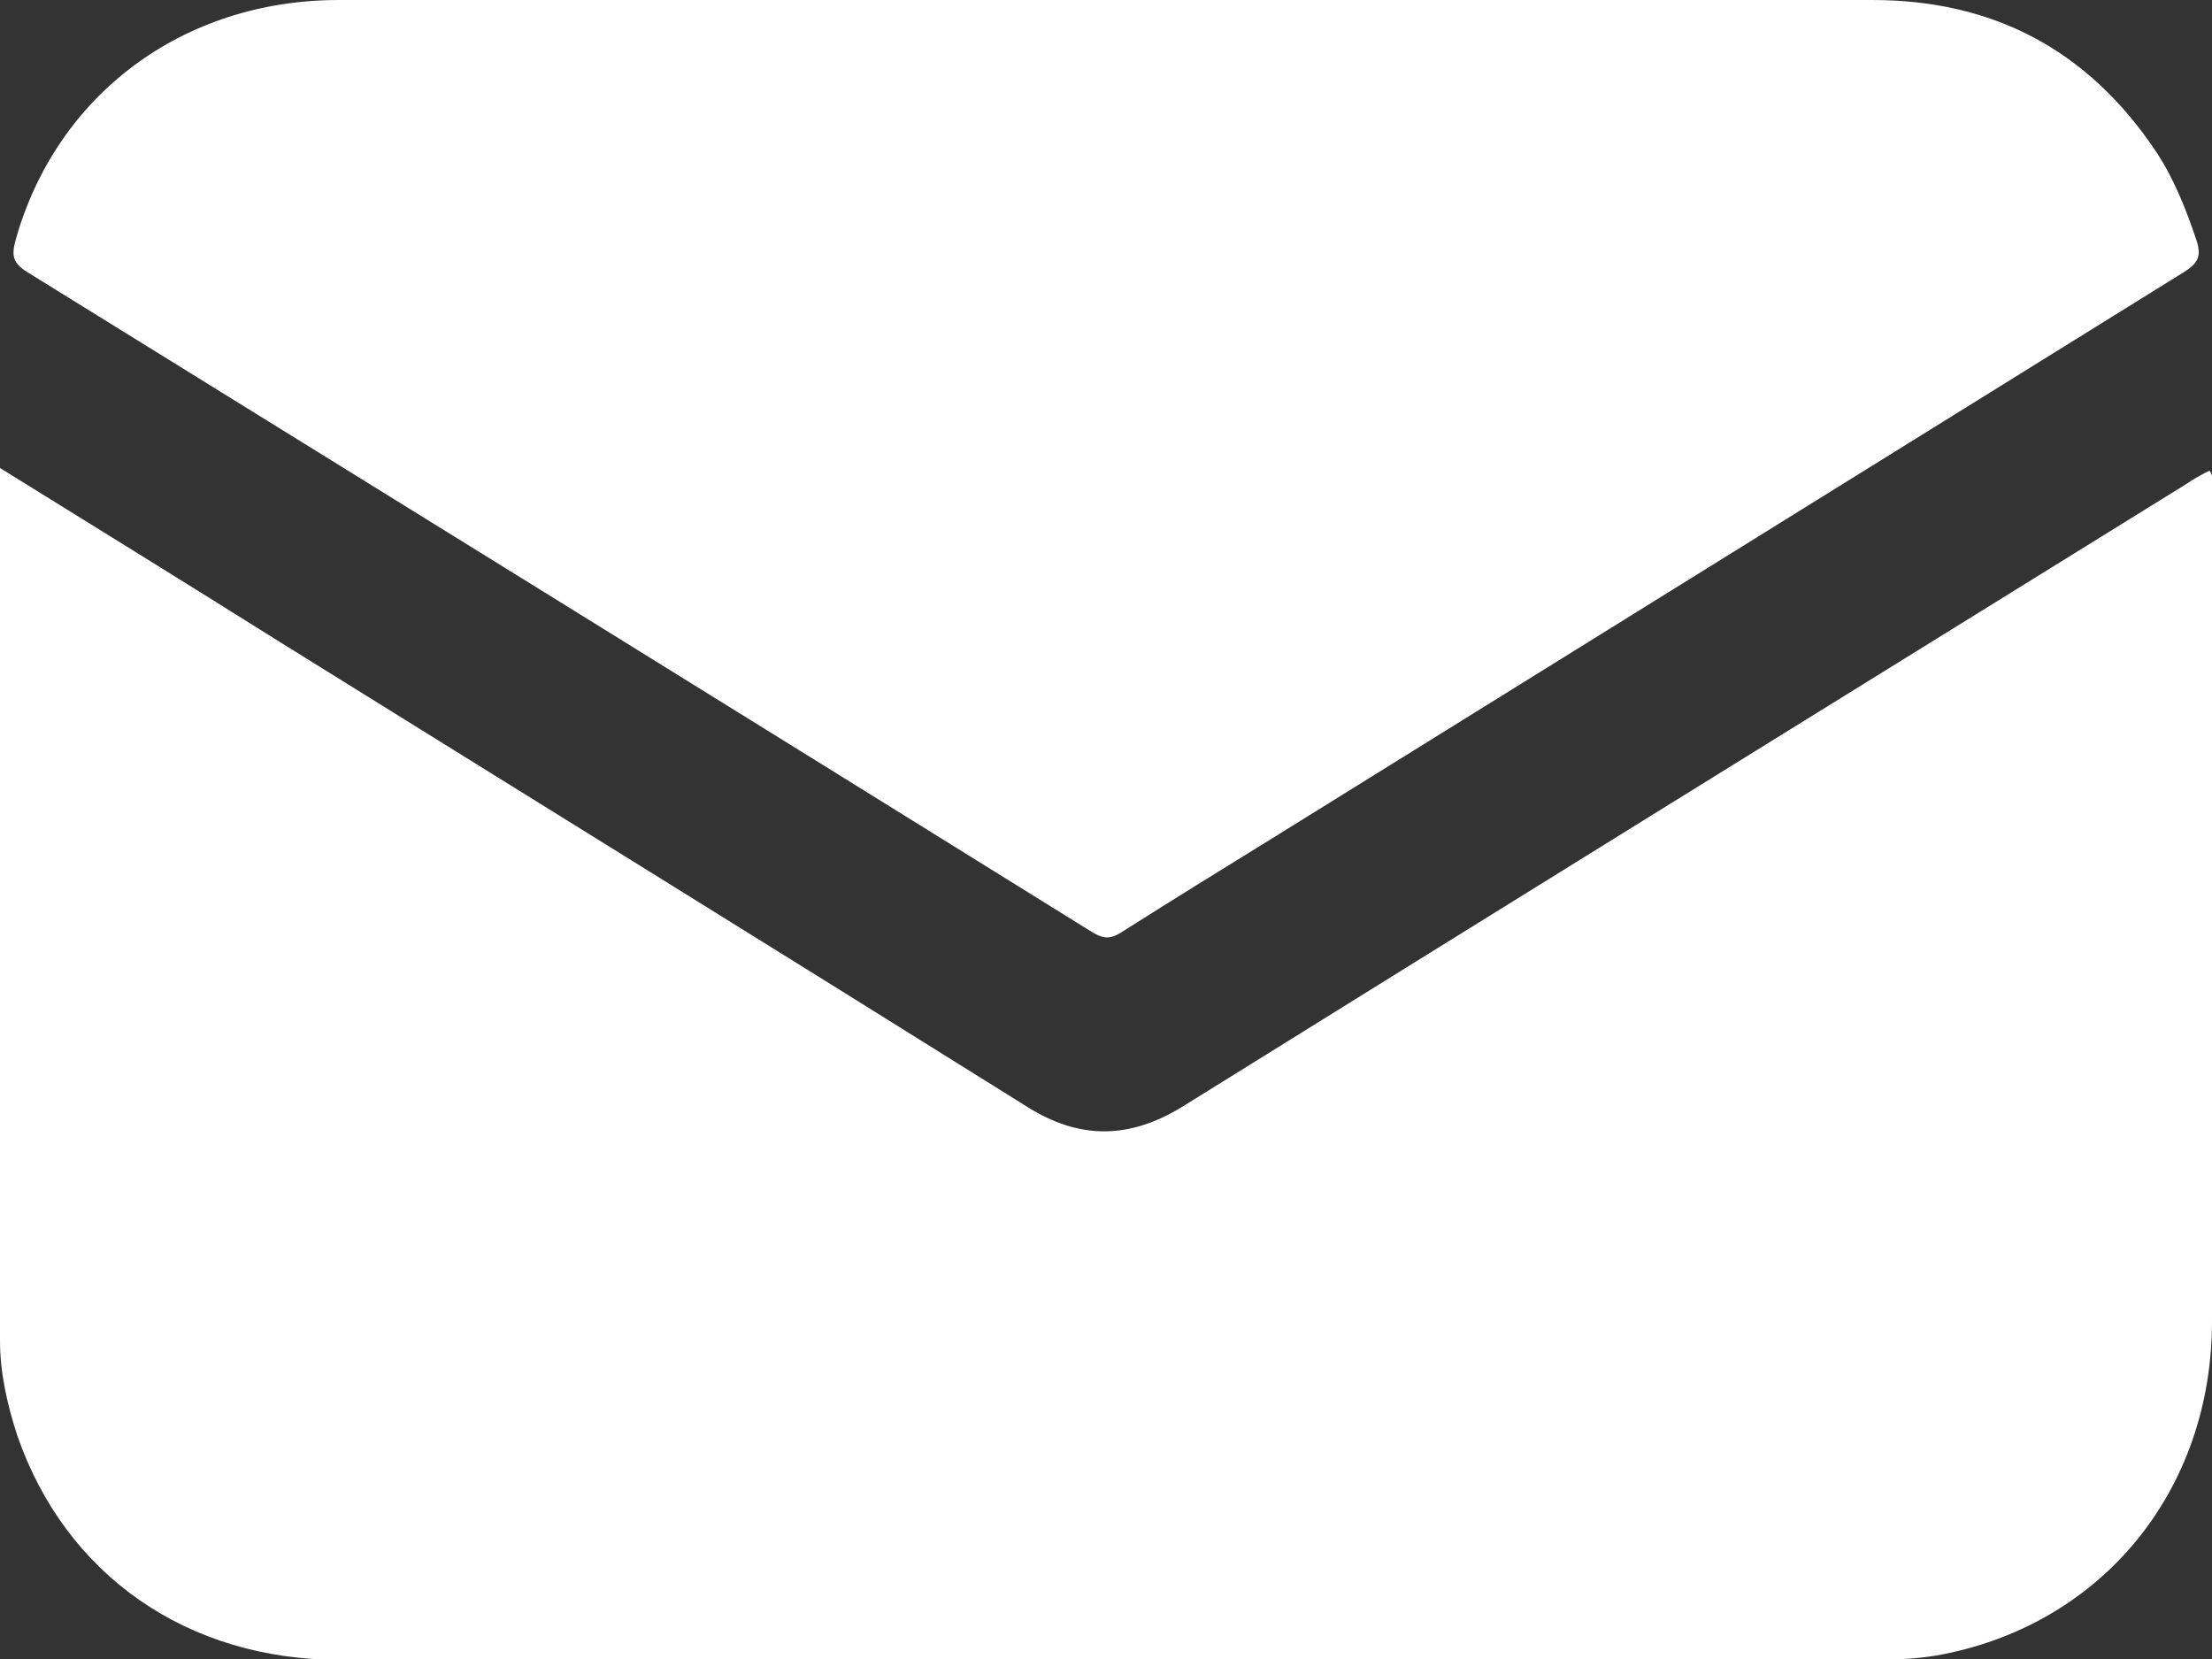
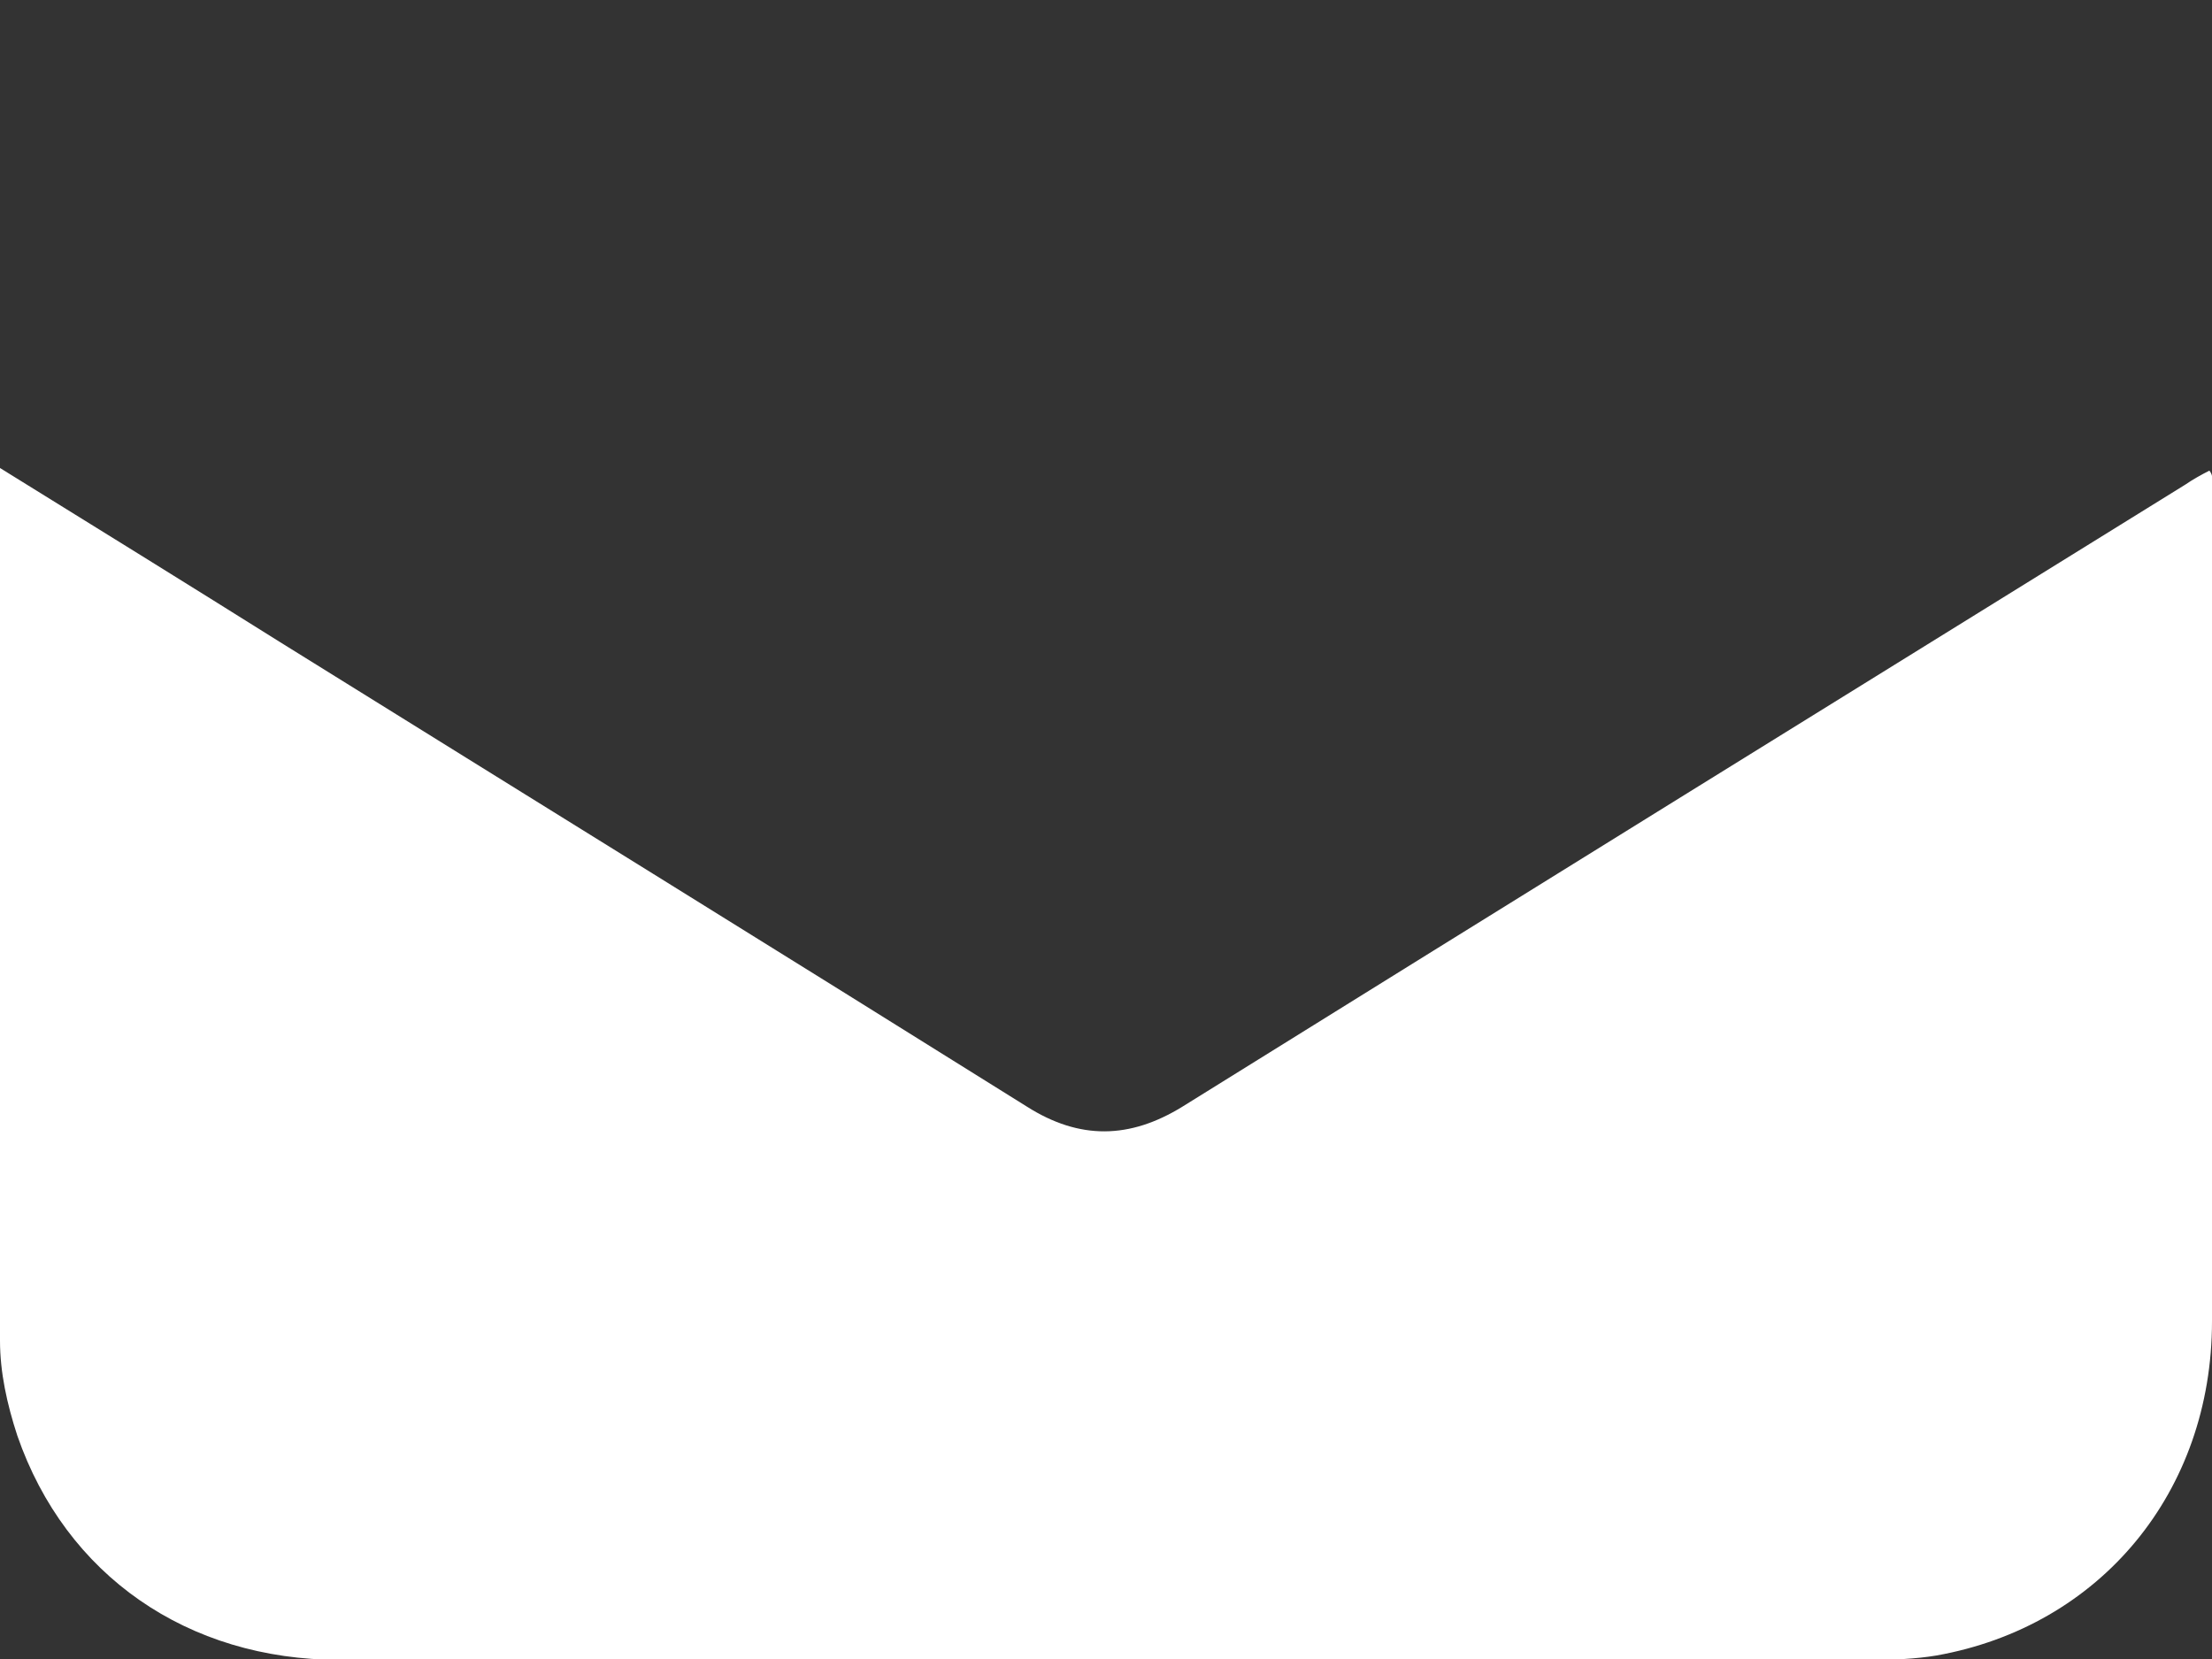
<svg xmlns="http://www.w3.org/2000/svg" width="28" height="21" viewBox="0 0 28 21" fill="none">
  <rect x="0" y="0" width="28" height="21" fill="#333333" stroke="none" />
  <g clip-path="url(#clip0_144_884)">
-     <path d="M0 5.924C1.204 6.67 2.374 7.393 3.545 8.128C6.696 10.088 9.848 12.037 12.999 14.008C13.666 14.431 14.301 14.419 14.968 14.008C19.192 11.38 23.437 8.752 27.661 6.135C27.759 6.068 27.858 6.013 27.967 5.957C28.022 6.024 28 6.091 28 6.146C28 9.676 28 13.195 28 16.724C28 18.884 26.588 20.588 24.51 20.956C24.247 21 23.962 21.011 23.689 21.011C17.222 21.011 10.767 21.011 4.3 21.011C2.374 21.011 0.832 19.942 0.219 18.172C0.088 17.771 0 17.37 0 16.969C0 13.306 0 9.643 0 5.924Z" fill="white" />
-     <path d="M13.995 0C17.234 0 20.462 0 23.7 0C25.221 0 26.425 0.624 27.289 1.915C27.519 2.26 27.672 2.65 27.803 3.04C27.869 3.24 27.825 3.329 27.65 3.441C23.832 5.812 20.013 8.184 16.194 10.556C15.527 10.968 14.859 11.38 14.192 11.803C14.05 11.892 13.962 11.881 13.831 11.803C9.334 9.008 4.837 6.224 0.34 3.441C0.165 3.329 0.143 3.24 0.197 3.04C0.712 1.203 2.309 0 4.29 0C7.528 0 10.756 0 13.995 0Z" fill="white" />
+     <path d="M0 5.924C1.204 6.67 2.374 7.393 3.545 8.128C6.696 10.088 9.848 12.037 12.999 14.008C13.666 14.431 14.301 14.419 14.968 14.008C19.192 11.38 23.437 8.752 27.661 6.135C27.759 6.068 27.858 6.013 27.967 5.957C28.022 6.024 28 6.091 28 6.146C28 9.676 28 13.195 28 16.724C28 18.884 26.588 20.588 24.51 20.956C24.247 21 23.962 21.011 23.689 21.011C17.222 21.011 10.767 21.011 4.3 21.011C2.374 21.011 0.832 19.942 0.219 18.172C0.088 17.771 0 17.37 0 16.969C0 13.306 0 9.643 0 5.924" fill="white" />
  </g>
  <defs>
    <clipPath id="clip0_144_884">
      <rect width="28" height="21" fill="white" />
    </clipPath>
  </defs>
</svg>